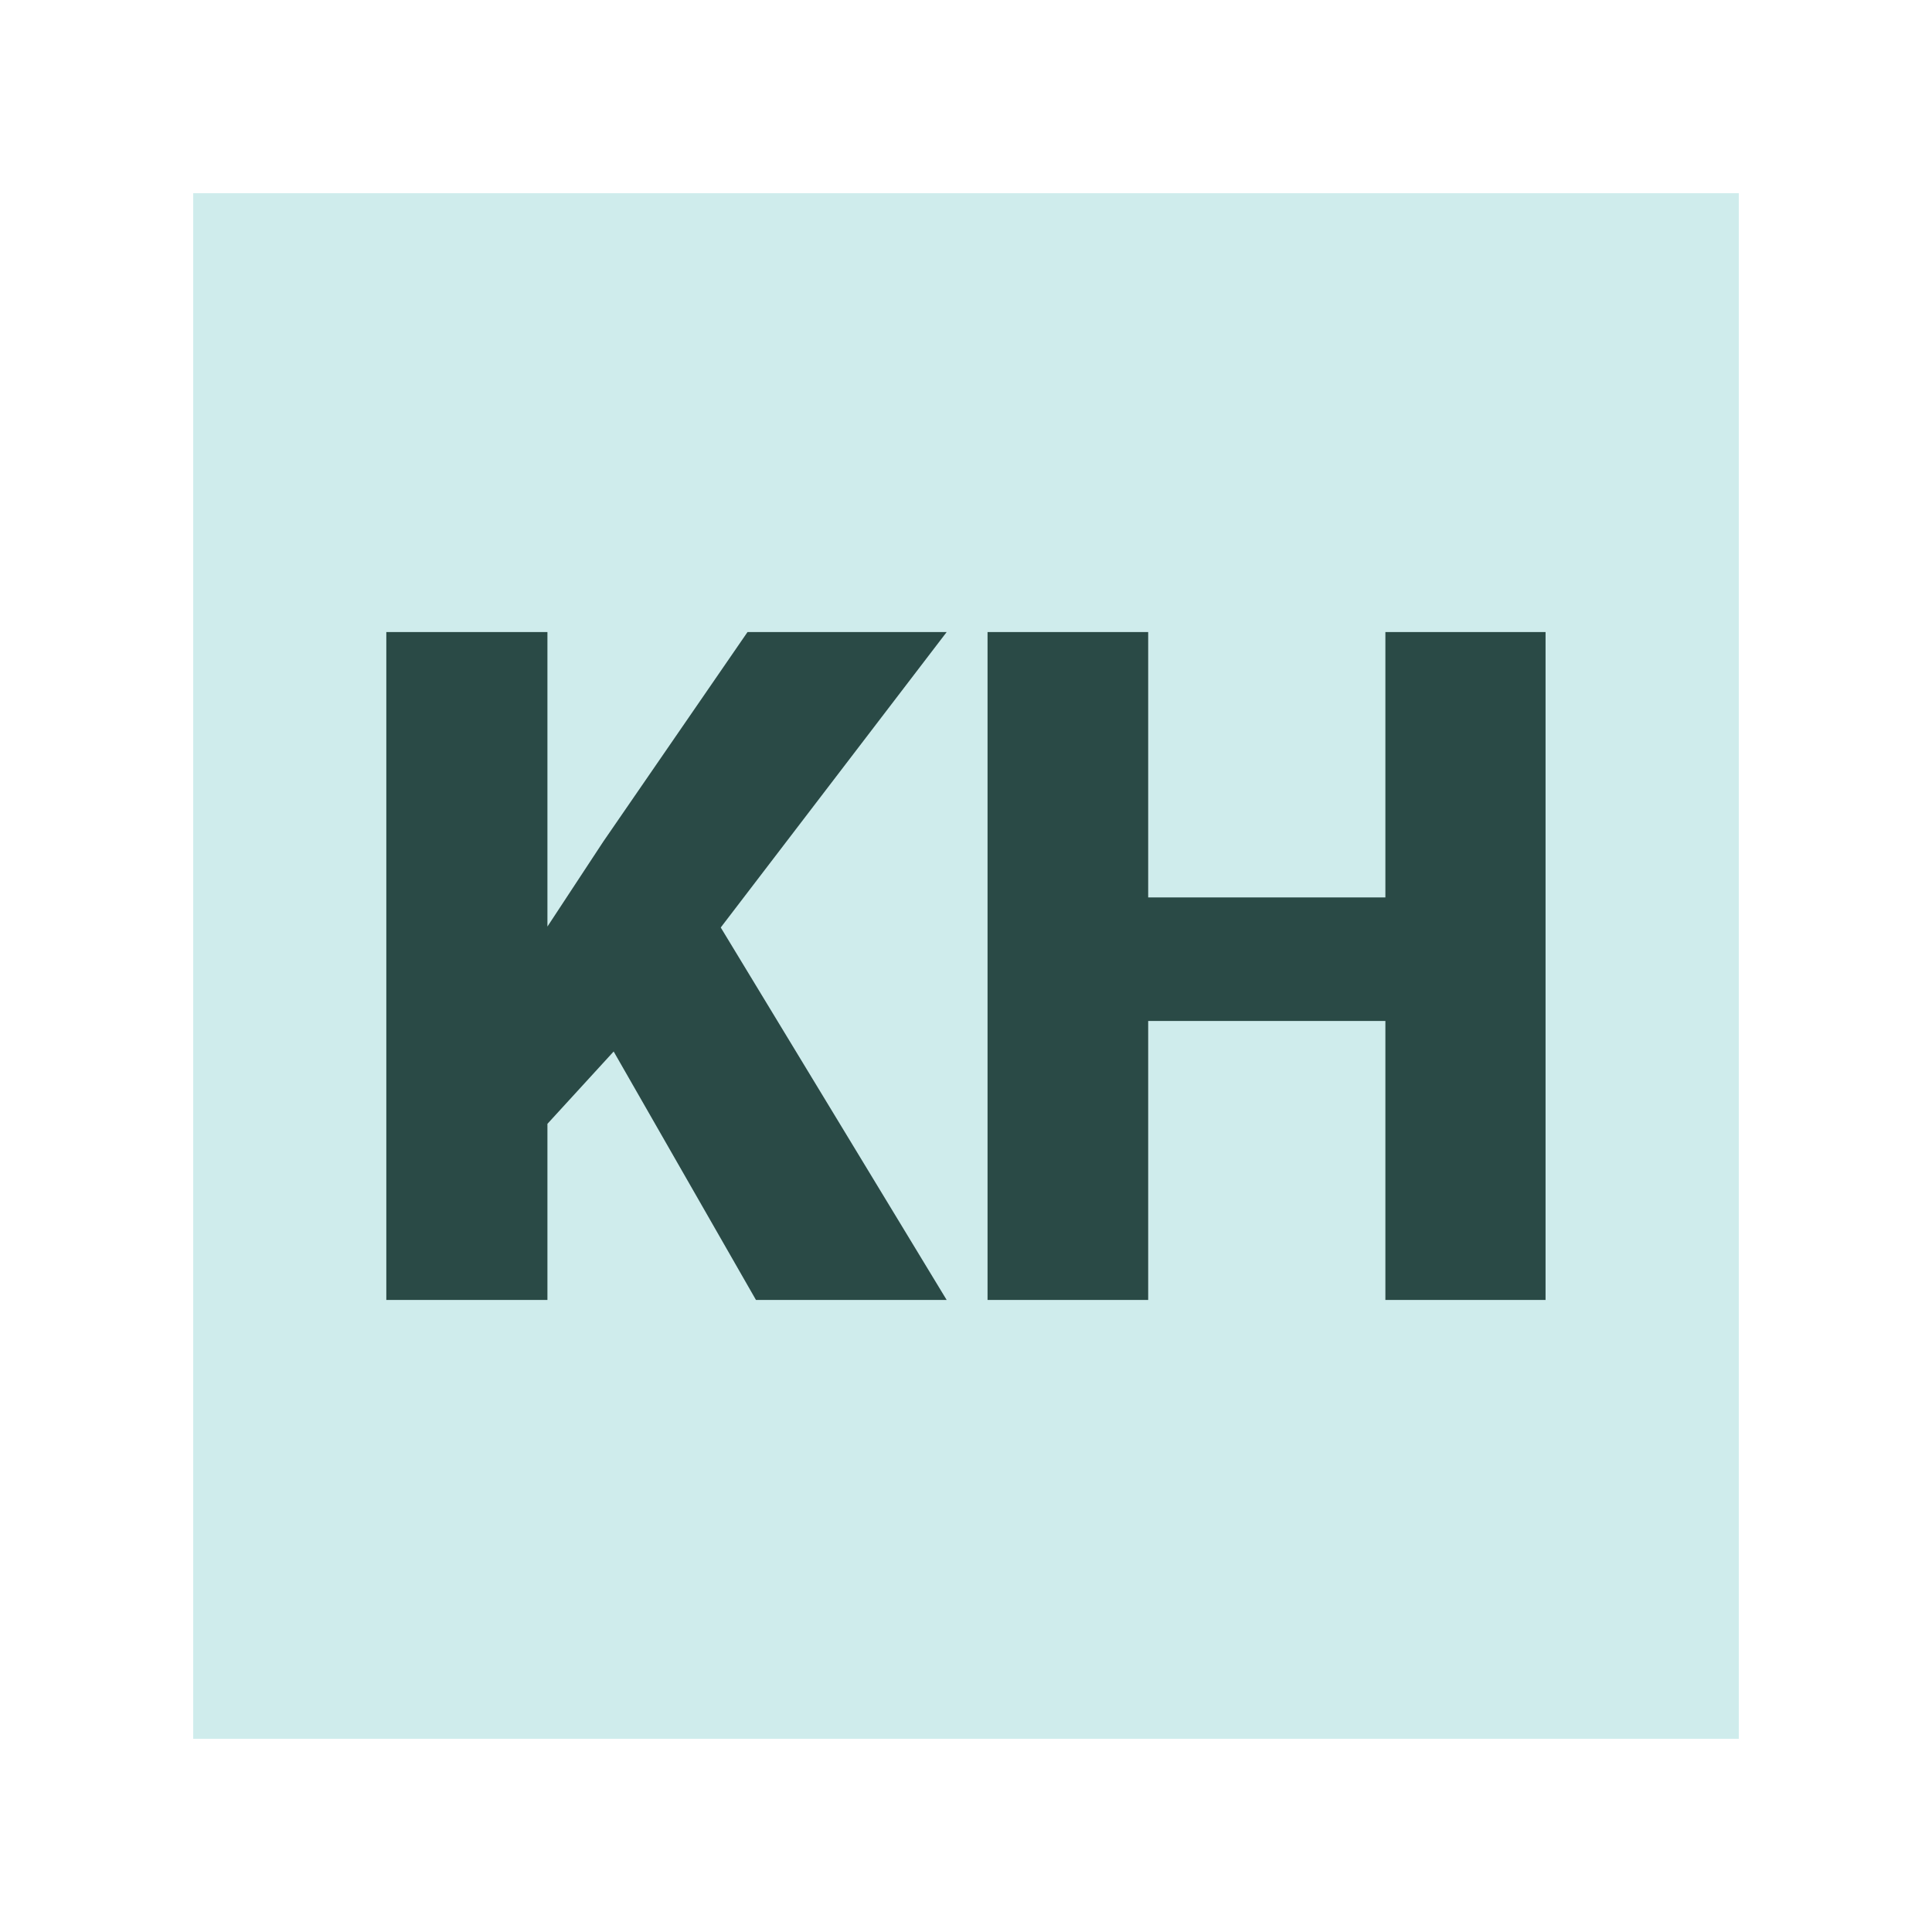
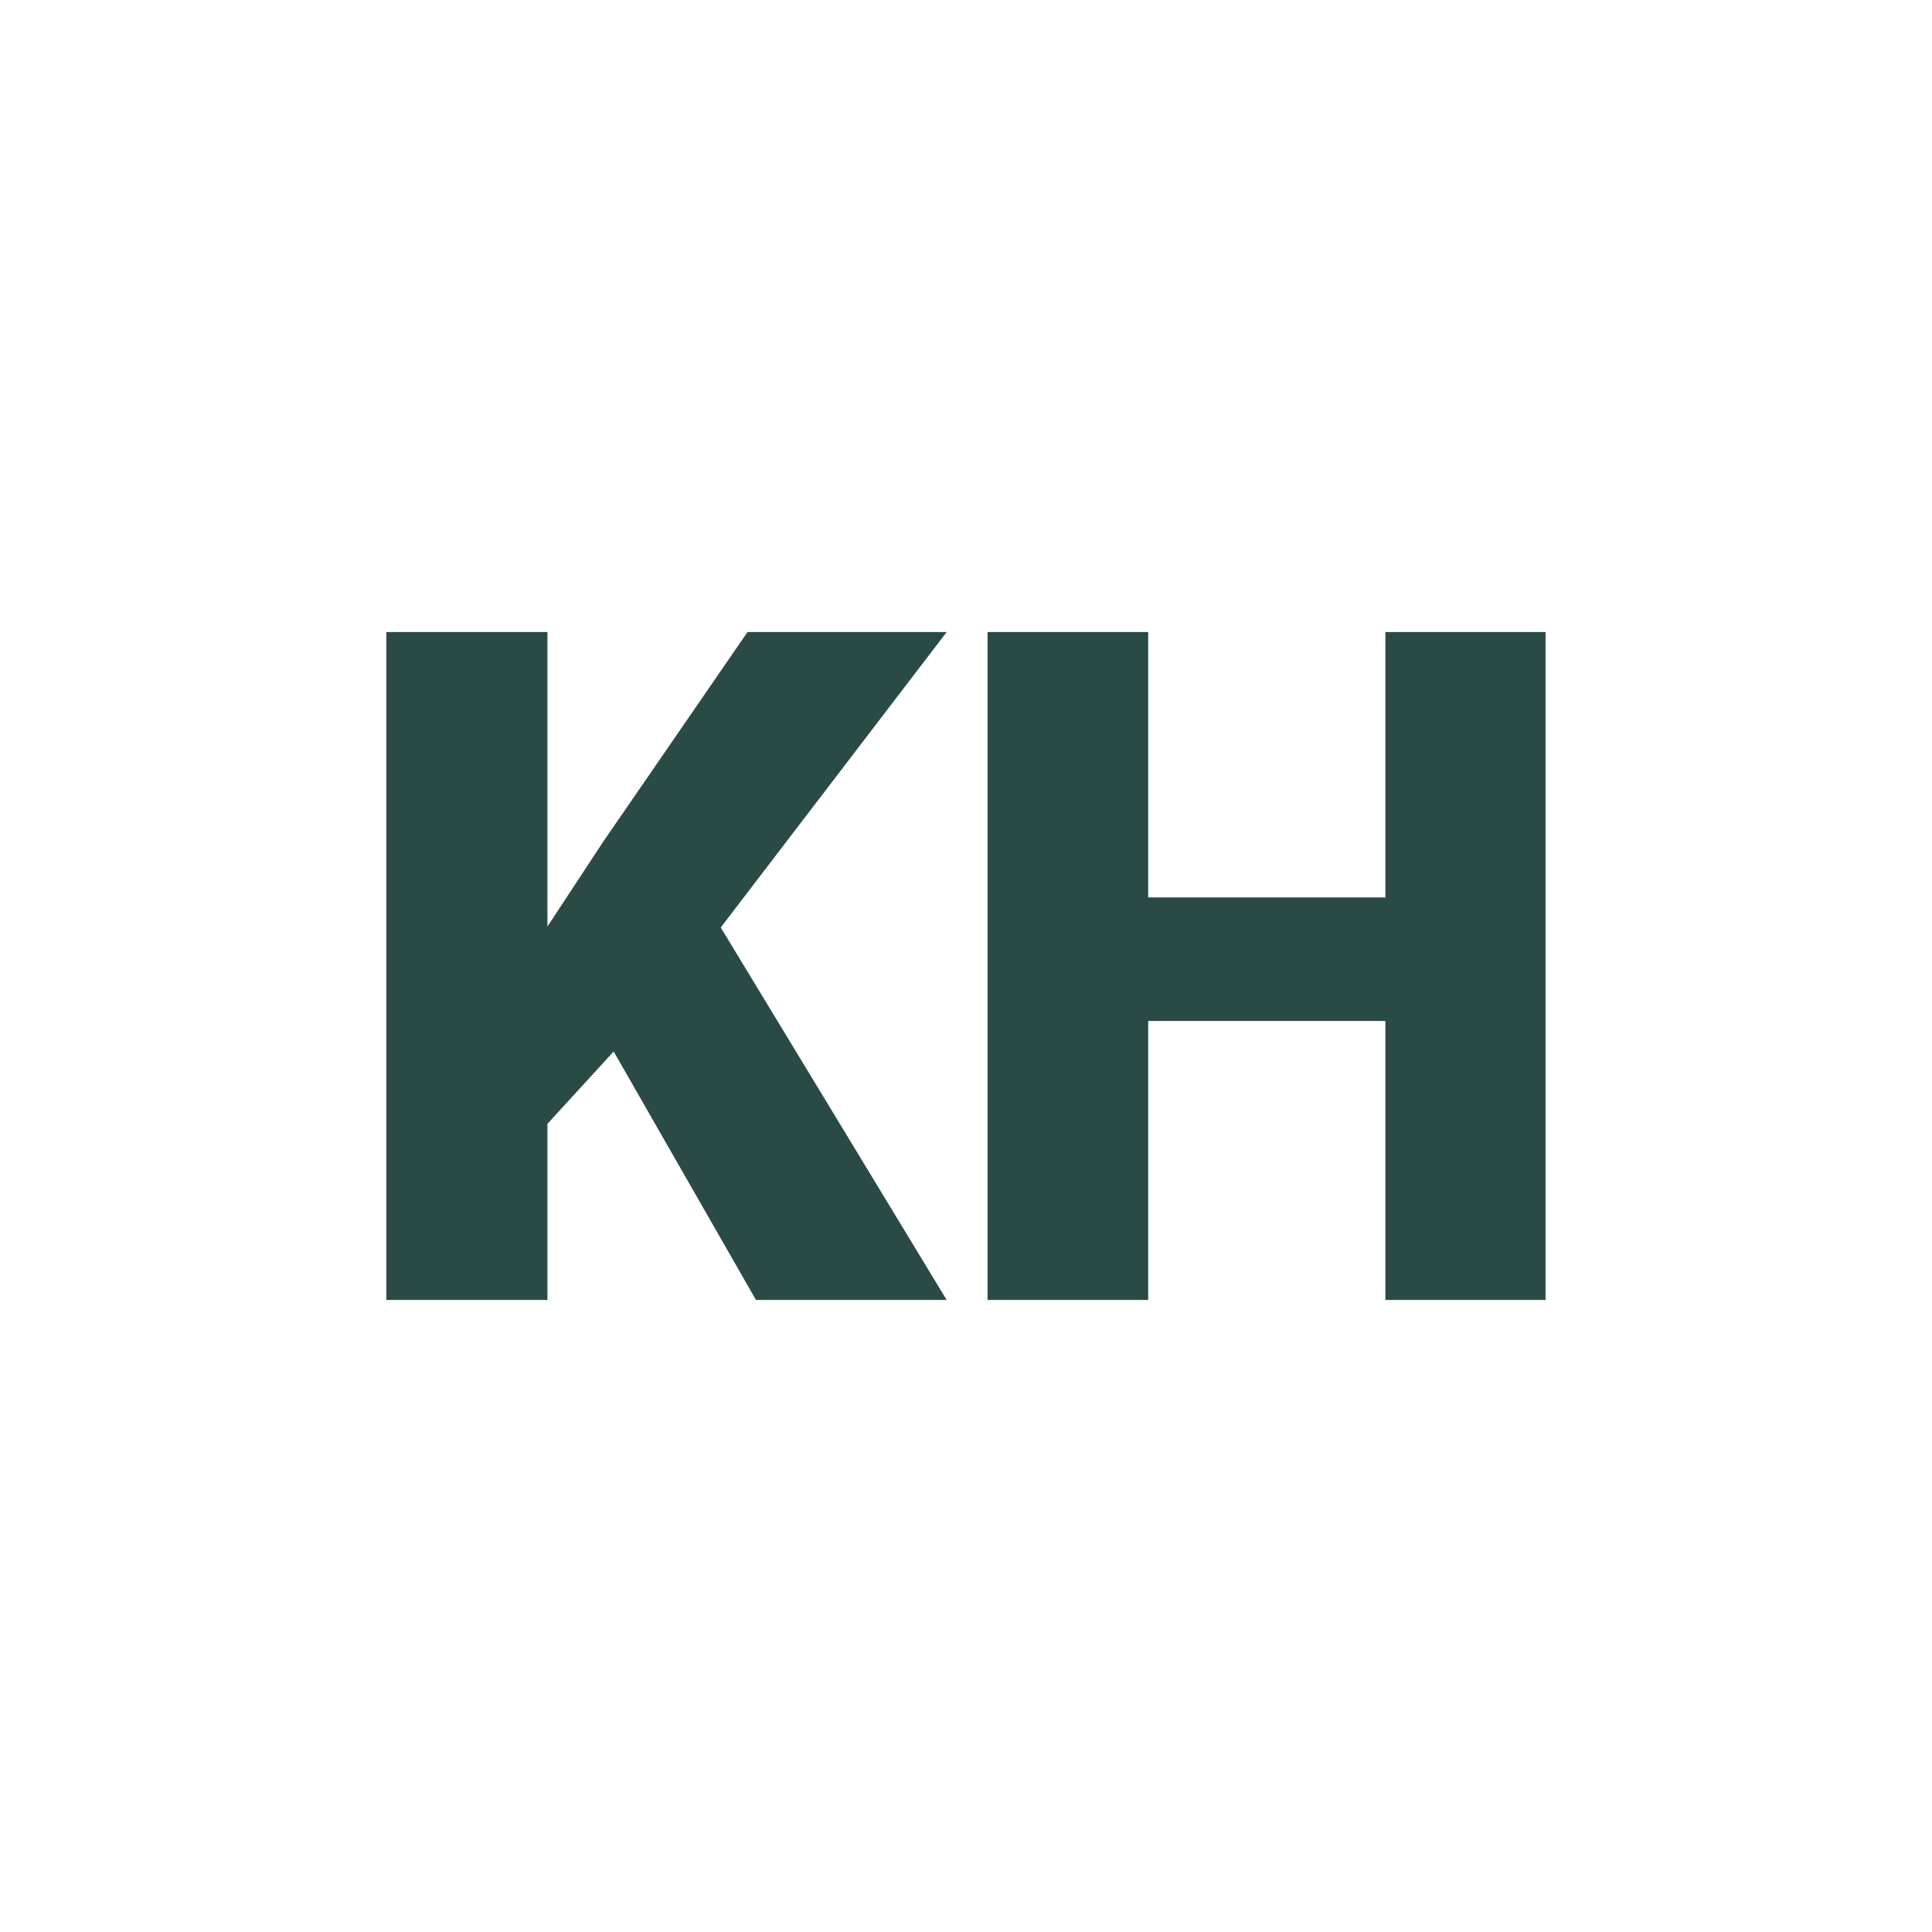
<svg xmlns="http://www.w3.org/2000/svg" version="1.1" width="1000" height="1000">
  <rect width="100%" height="100%" fill="#808080" stroke="none" />
  <g clip-path="url(#SvgjsClipPath1047)">
    <rect width="1000" height="1000" fill="#ffffff" />
    <g transform="matrix(4,0,0,4,100,100)">
      <svg version="1.1" width="200" height="200">
        <svg version="1.1" viewBox="0 0 200 200">
-           <rect width="200" height="200" fill="url('#gradient')" />
          <defs>
            <linearGradient id="gradient" gradientTransform="rotate(45 0.5 0.5)">
              <stop offset="0%" stop-color="#cfecec" />
              <stop offset="100%" stop-color="#cfecec" />
            </linearGradient>
            <clipPath id="SvgjsClipPath1047">
              <rect width="1000" height="1000" x="0" y="0" rx="0" ry="0" />
            </clipPath>
          </defs>
          <g>
            <g fill="#2a4a46" transform="matrix(6.078,0,0,6.078,18.486,143.216)" stroke="#2a4a46" stroke-width="0">
-               <path d="M8.94 0L5.91-5.29L4.50-3.75L4.50 0L1.07 0L1.07-14.22L4.50-14.22L4.50-7.95L5.69-9.76L8.76-14.22L13.00-14.22L8.19-7.93L13.00 0L8.94 0ZM25.75-14.22L25.75 0L22.34 0L22.34-5.94L17.29-5.94L17.29 0L13.87 0L13.87-14.22L17.29-14.22L17.29-8.57L22.34-8.57L22.34-14.22L25.75-14.22Z" />
+               <path d="M8.94 0L5.91-5.29L4.50-3.75L4.50 0L1.07 0L1.07-14.22L4.50-14.22L4.50-7.95L5.69-9.76L8.76-14.22L13.00-14.22L8.19-7.93L13.00 0ZM25.75-14.22L25.75 0L22.34 0L22.34-5.94L17.29-5.94L17.29 0L13.87 0L13.87-14.22L17.29-14.22L17.29-8.57L22.34-8.57L22.34-14.22L25.75-14.22Z" />
            </g>
          </g>
        </svg>
      </svg>
    </g>
  </g>
</svg>